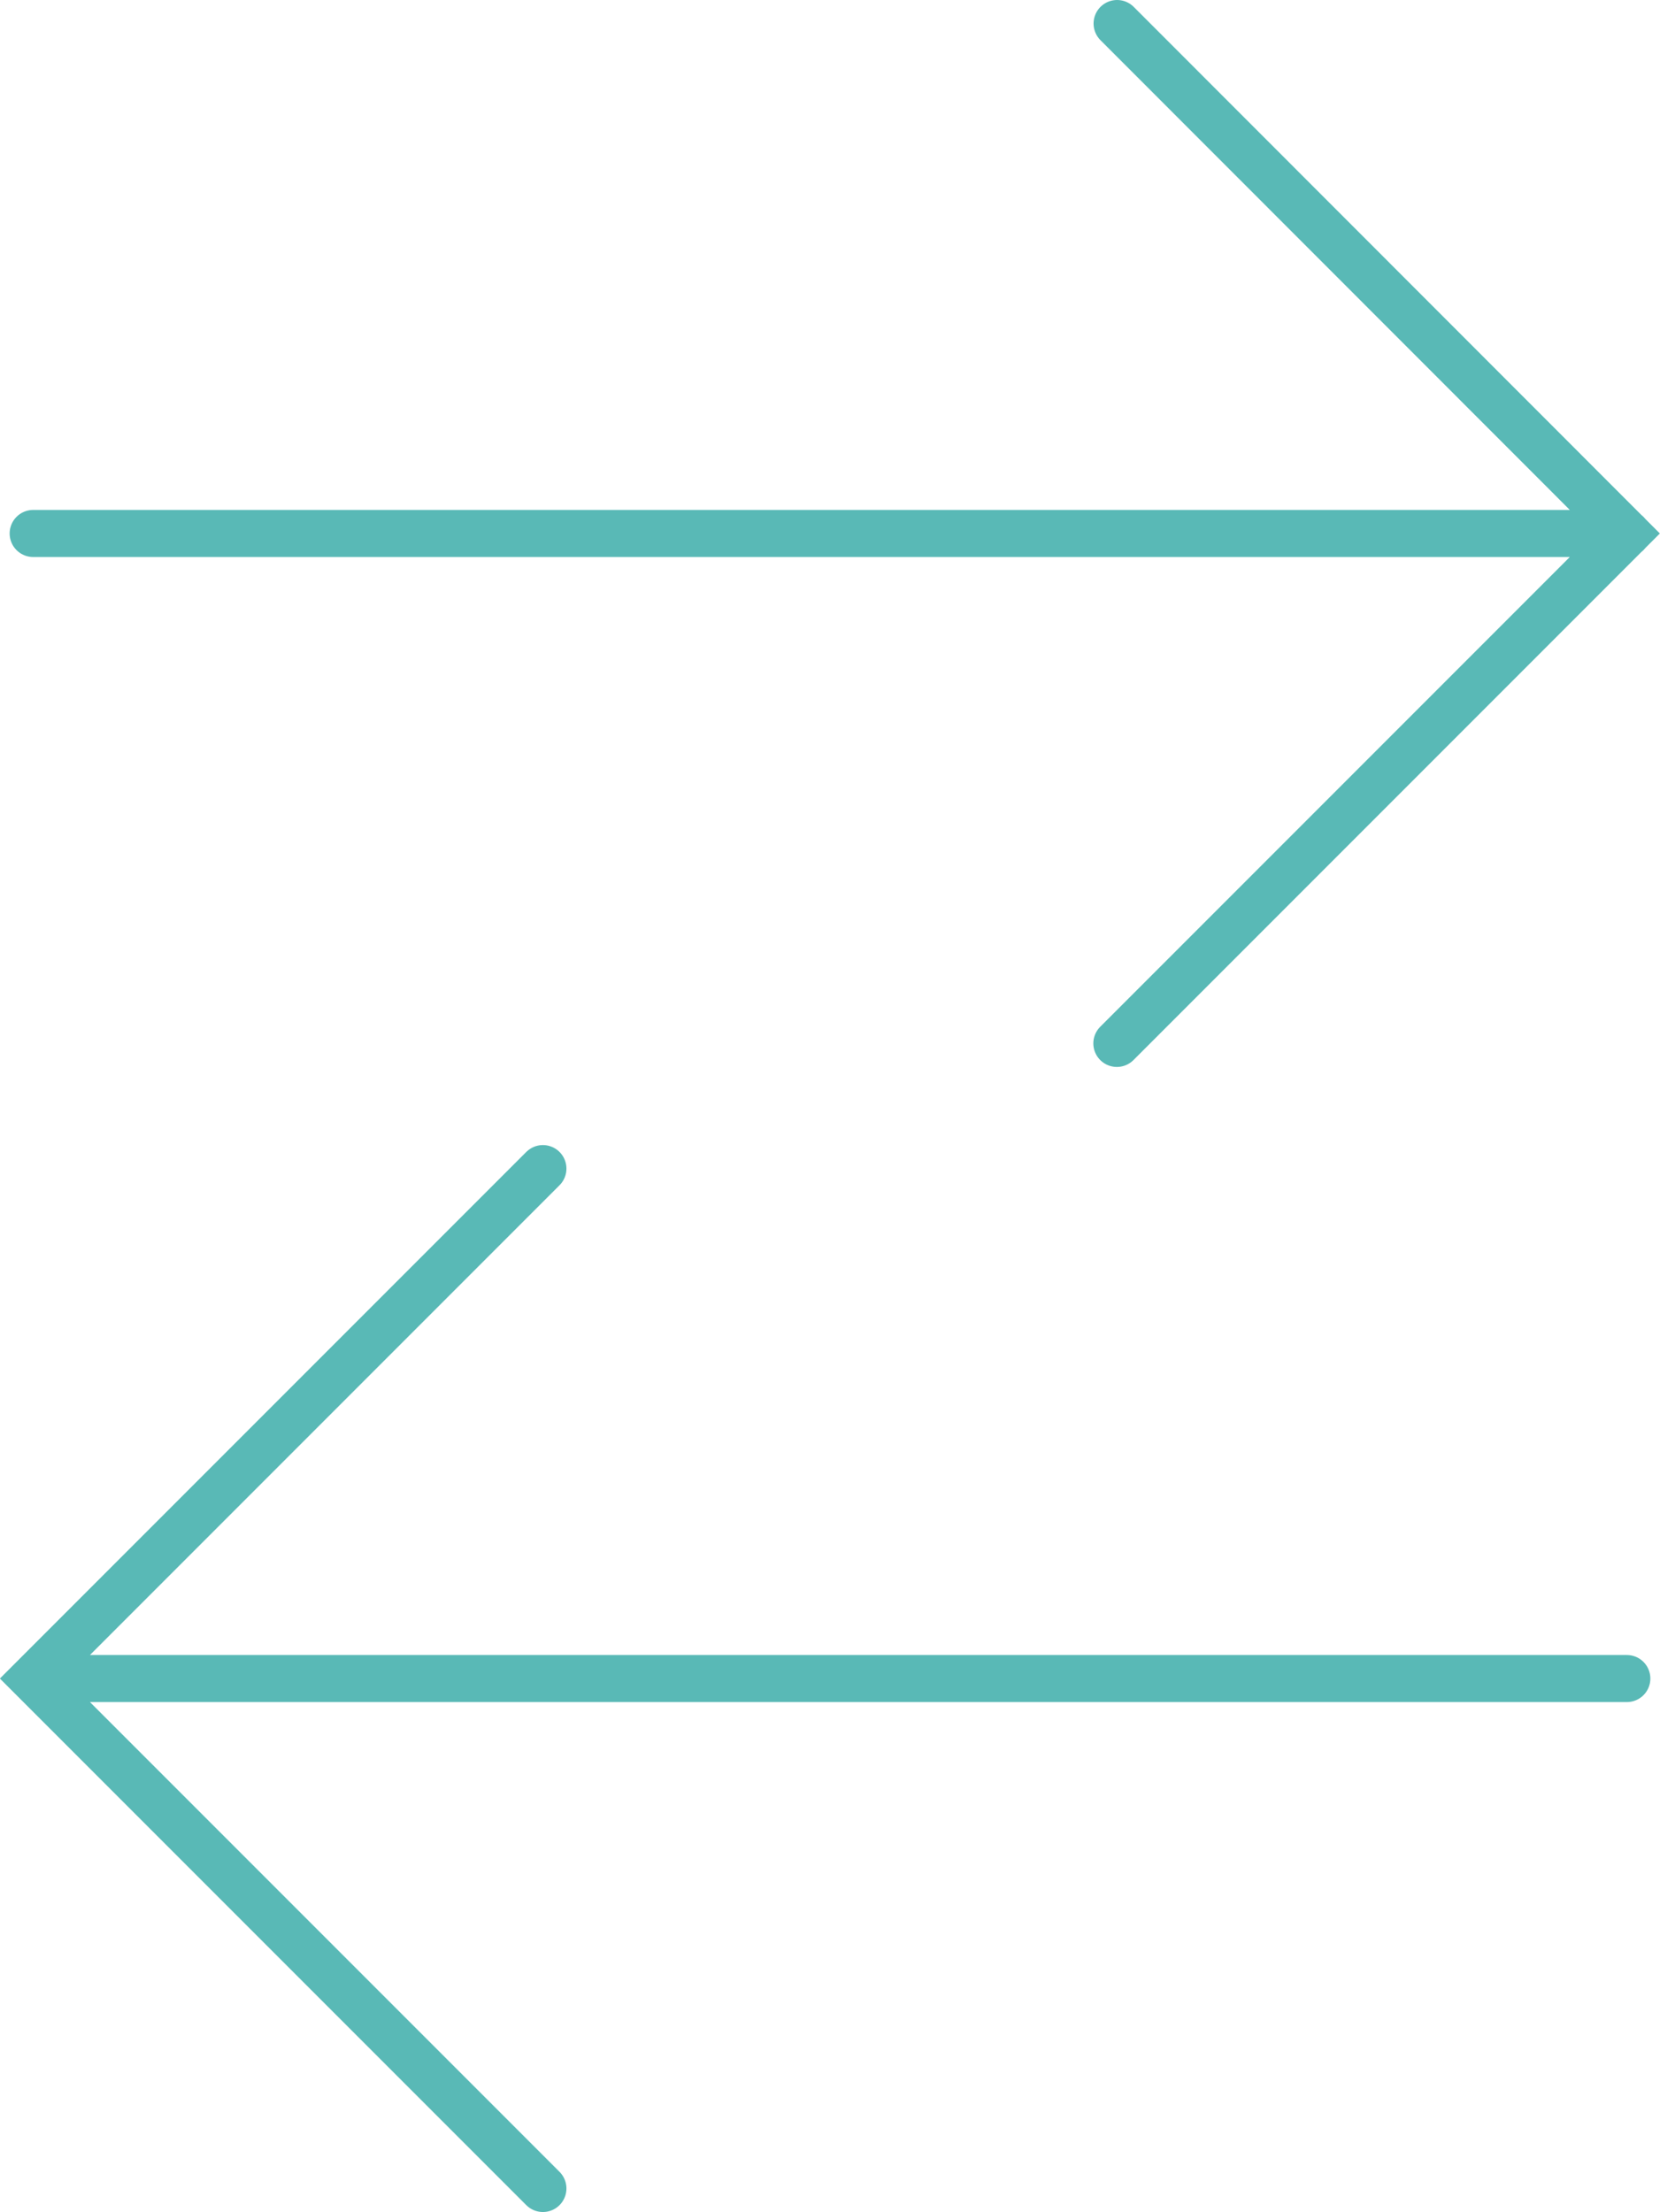
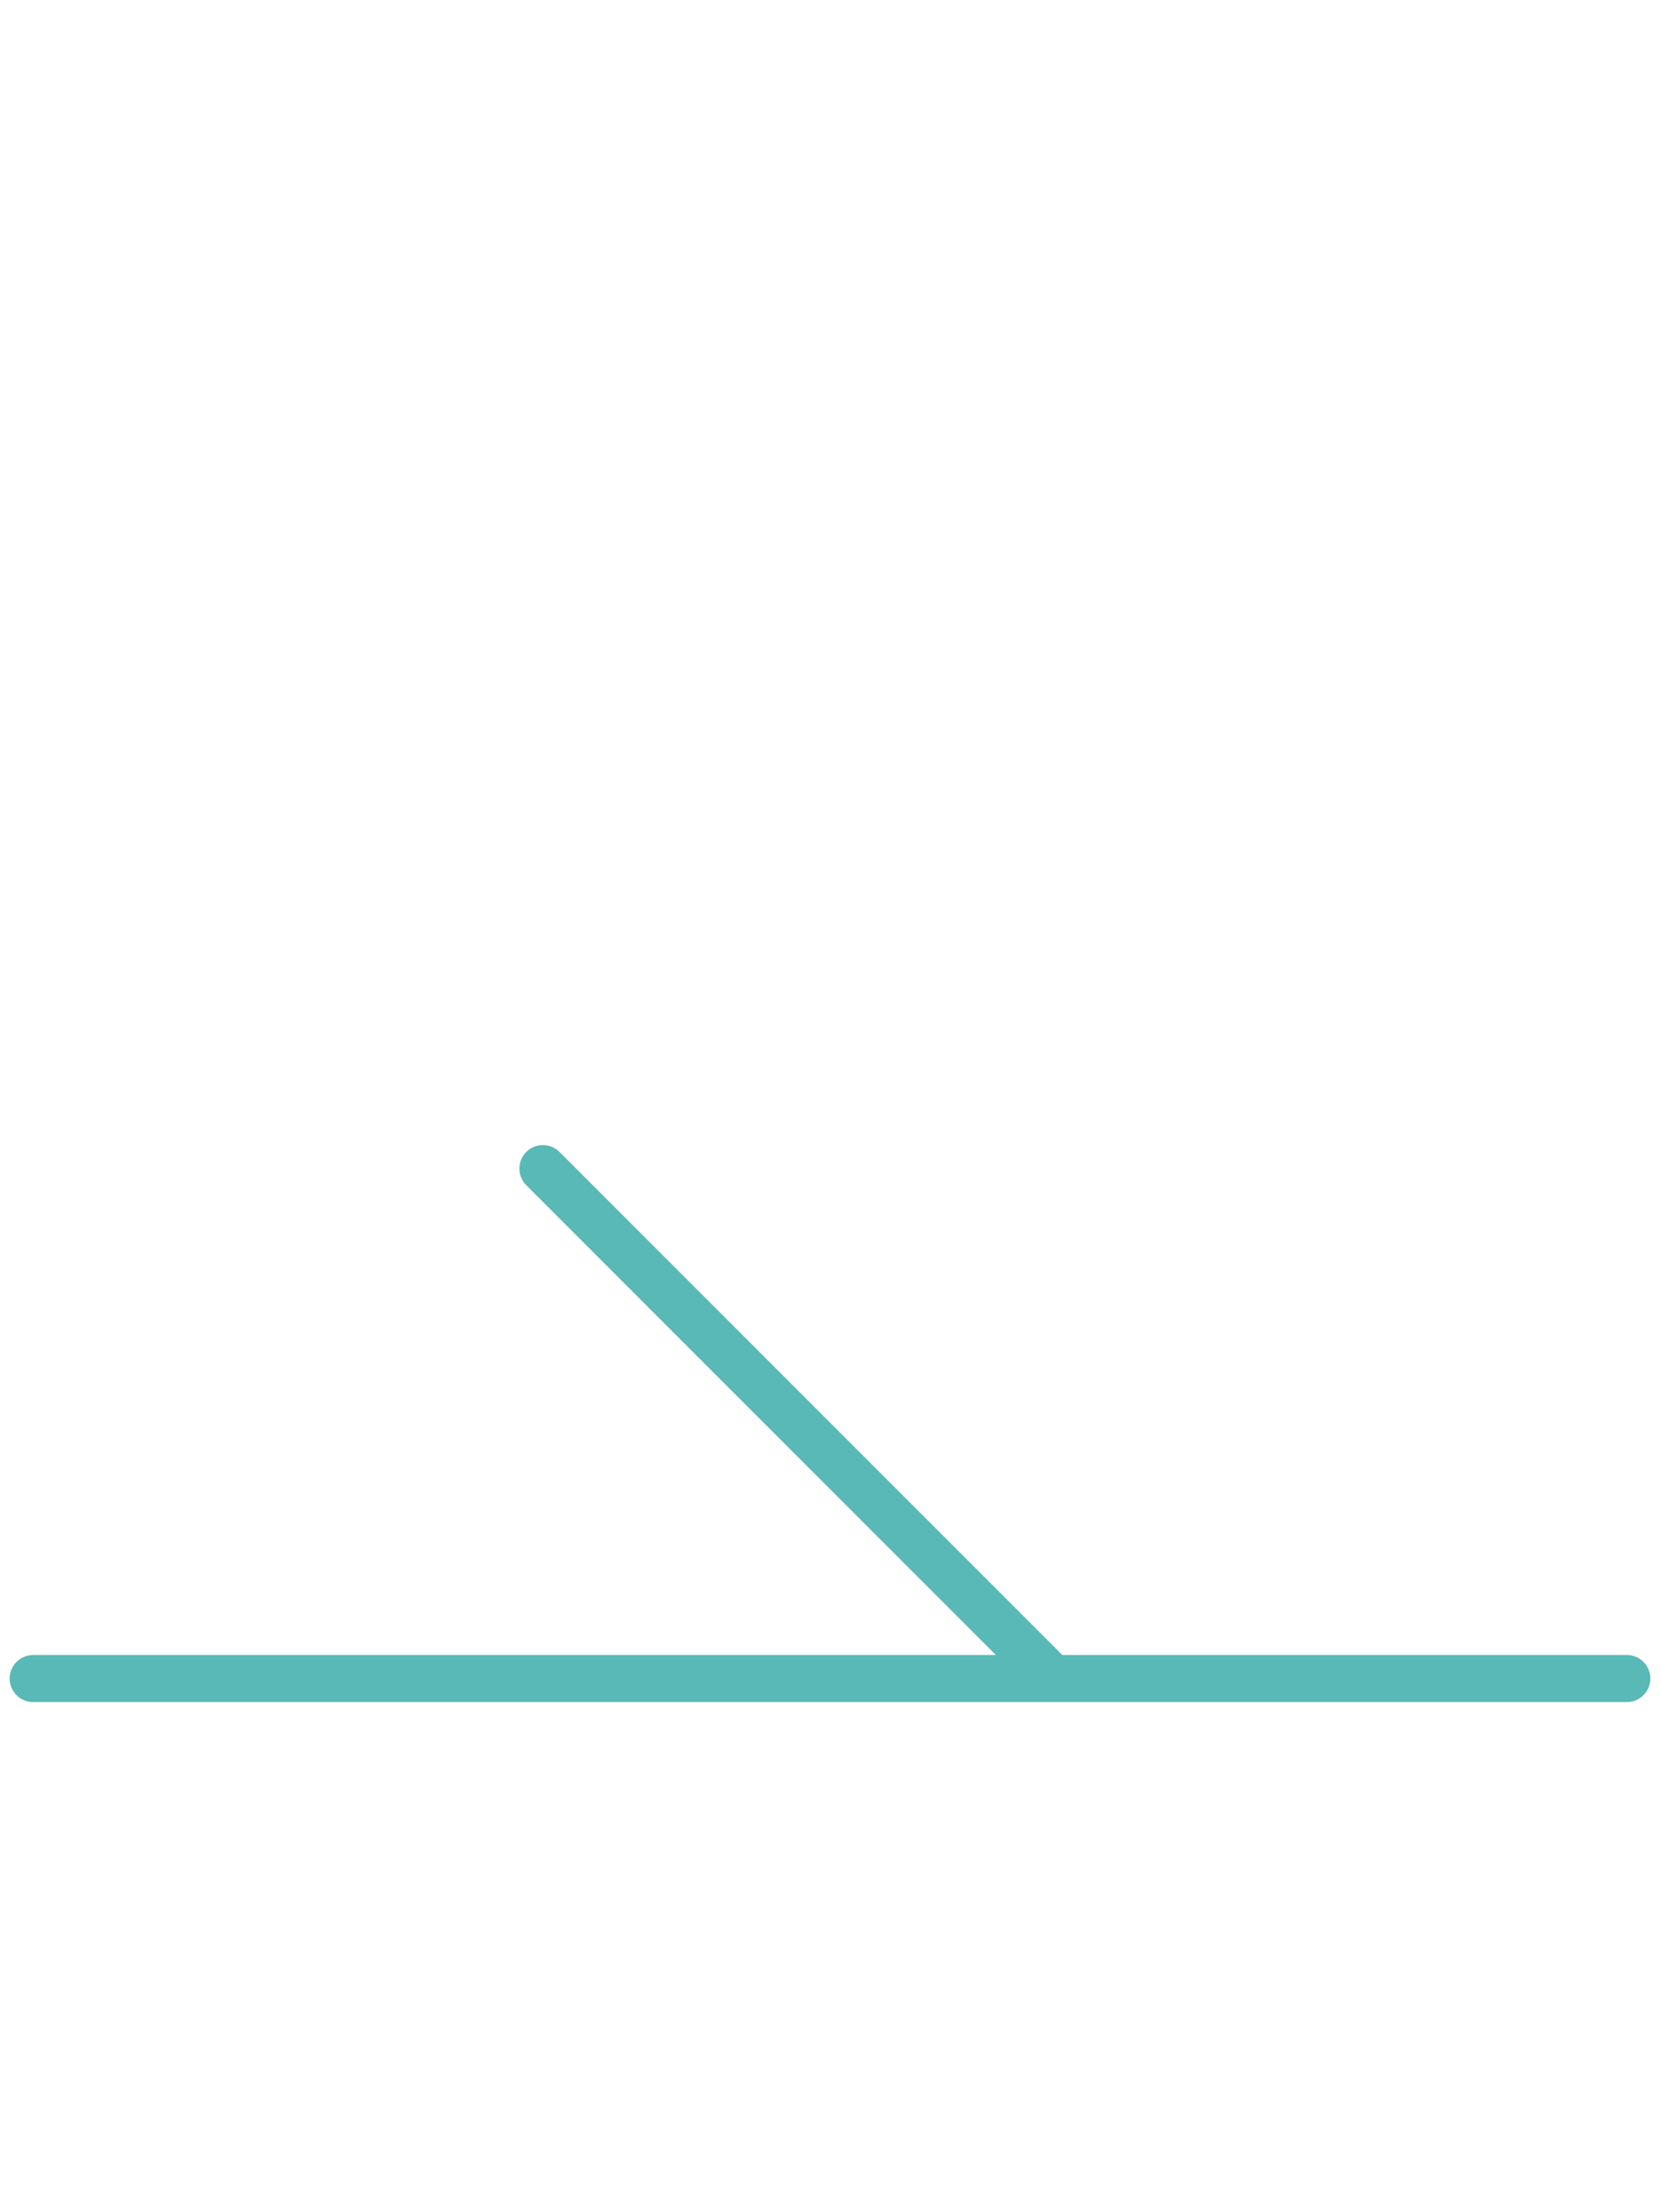
<svg xmlns="http://www.w3.org/2000/svg" id="Layer_2" data-name="Layer 2" viewBox="0 0 70.57 94">
  <g id="Layer_1-2" data-name="Layer 1">
-     <path d="m69.16,22.67H1.41m46.07,21.67l21.67-21.67L47.49,1" style="fill: none; stroke: #59b9b6; stroke-linecap: round; stroke-miterlimit: 10; stroke-width: 2px;" />
-     <path d="m69.16,71.33H1.41m21.67-21.67L1.41,71.33l21.67,21.67" style="fill: none; stroke: #59b9b6; stroke-linecap: round; stroke-miterlimit: 10; stroke-width: 2px;" />
+     <path d="m69.16,71.33H1.41m21.67-21.67l21.67,21.67" style="fill: none; stroke: #59b9b6; stroke-linecap: round; stroke-miterlimit: 10; stroke-width: 2px;" />
  </g>
</svg>